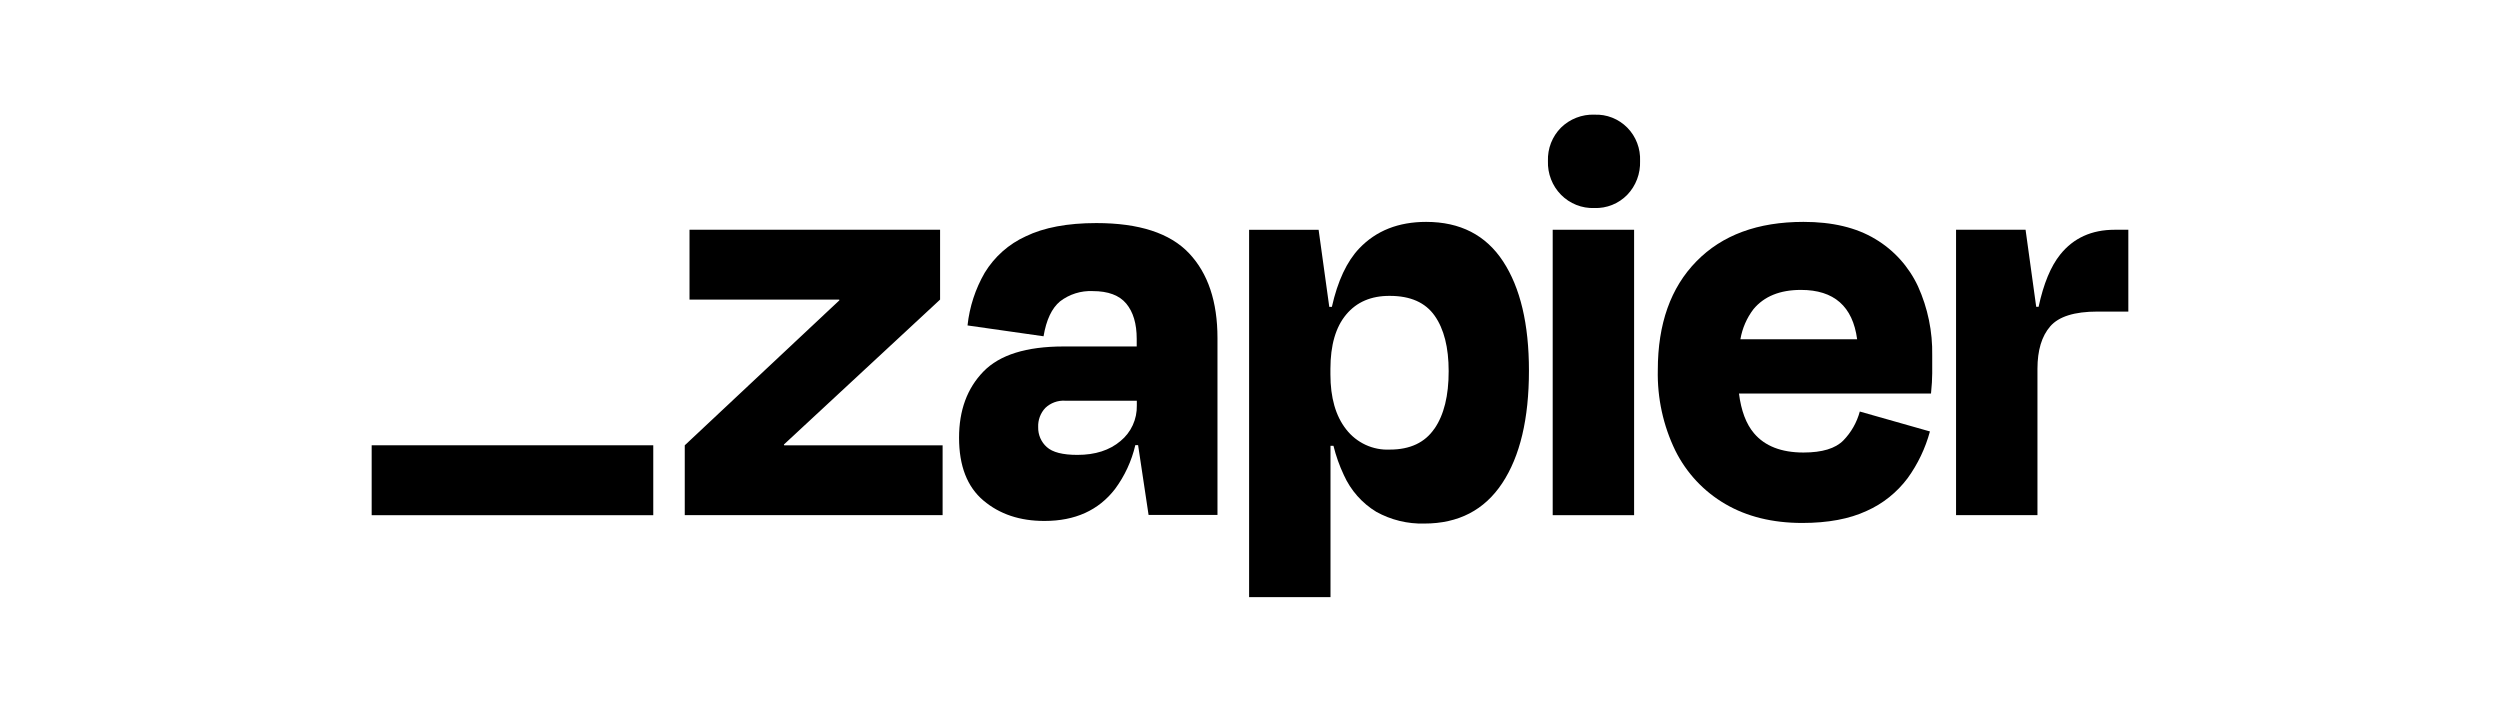
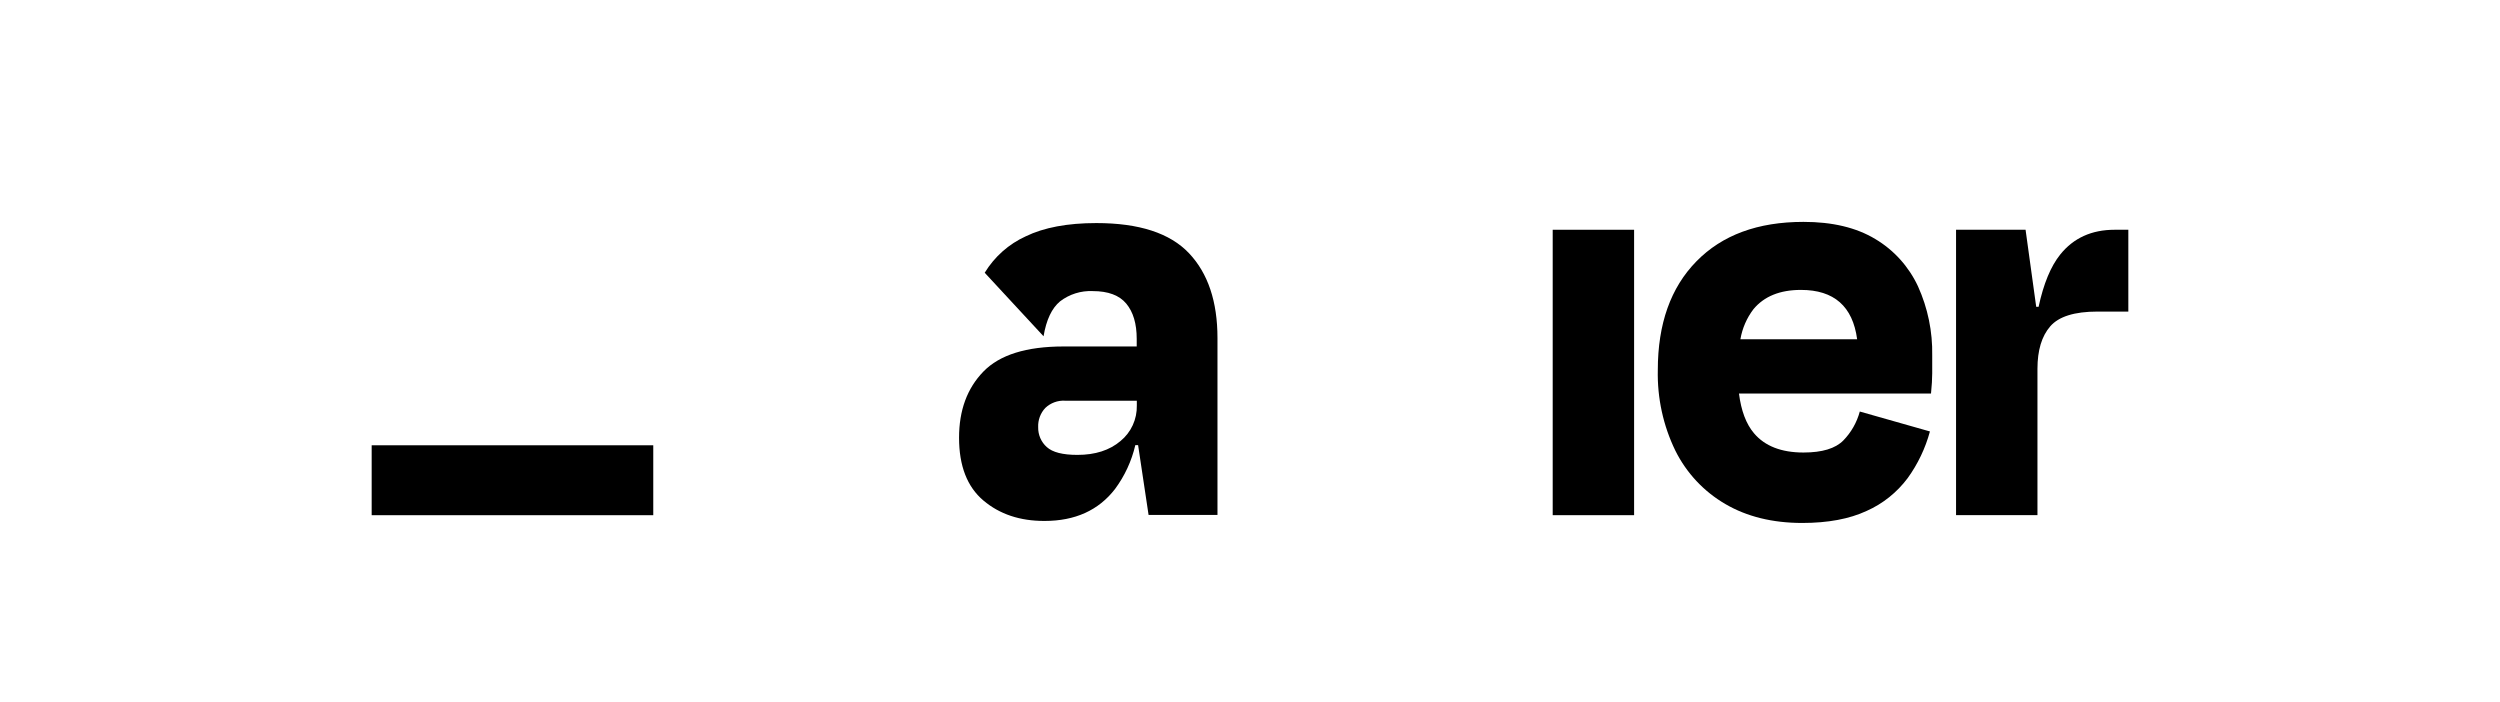
<svg xmlns="http://www.w3.org/2000/svg" width="114" height="32" viewBox="0 0 114 32" fill="none">
-   <path d="M35.757 20.306L35.746 20.27L42.868 13.661V10.477H31.442V13.661H38.267L38.278 13.692L31.225 20.306V23.49H42.983V20.306H35.757Z" fill="currentColor" />
-   <path d="M49.995 10.172C48.677 10.172 47.603 10.374 46.773 10.777C46 11.128 45.348 11.707 44.903 12.437C44.477 13.173 44.21 13.992 44.119 14.84L47.586 15.334C47.711 14.585 47.962 14.054 48.338 13.742C48.766 13.415 49.293 13.249 49.828 13.274C50.532 13.274 51.042 13.465 51.359 13.846C51.674 14.228 51.834 14.756 51.834 15.452V15.799H48.5C46.803 15.799 45.584 16.18 44.843 16.943C44.102 17.706 43.732 18.712 43.733 19.963C43.733 21.244 44.103 22.198 44.843 22.823C45.583 23.448 46.513 23.759 47.635 23.755C49.025 23.755 50.095 23.27 50.844 22.3C51.286 21.704 51.602 21.022 51.771 20.297H51.897L52.375 23.481H55.517V15.418C55.517 13.751 55.084 12.46 54.217 11.545C53.35 10.63 51.943 10.172 49.995 10.172ZM51.094 20.112C50.596 20.533 49.943 20.743 49.13 20.743C48.46 20.743 47.995 20.624 47.734 20.386C47.607 20.274 47.506 20.134 47.438 19.978C47.37 19.821 47.337 19.651 47.341 19.481C47.334 19.319 47.359 19.158 47.415 19.007C47.471 18.856 47.556 18.718 47.666 18.602C47.786 18.488 47.926 18.401 48.08 18.344C48.234 18.287 48.397 18.263 48.56 18.272H51.839V18.491C51.846 18.801 51.782 19.108 51.653 19.389C51.524 19.67 51.333 19.917 51.094 20.112Z" fill="currentColor" />
+   <path d="M49.995 10.172C48.677 10.172 47.603 10.374 46.773 10.777C46 11.128 45.348 11.707 44.903 12.437L47.586 15.334C47.711 14.585 47.962 14.054 48.338 13.742C48.766 13.415 49.293 13.249 49.828 13.274C50.532 13.274 51.042 13.465 51.359 13.846C51.674 14.228 51.834 14.756 51.834 15.452V15.799H48.5C46.803 15.799 45.584 16.18 44.843 16.943C44.102 17.706 43.732 18.712 43.733 19.963C43.733 21.244 44.103 22.198 44.843 22.823C45.583 23.448 46.513 23.759 47.635 23.755C49.025 23.755 50.095 23.27 50.844 22.3C51.286 21.704 51.602 21.022 51.771 20.297H51.897L52.375 23.481H55.517V15.418C55.517 13.751 55.084 12.46 54.217 11.545C53.35 10.63 51.943 10.172 49.995 10.172ZM51.094 20.112C50.596 20.533 49.943 20.743 49.13 20.743C48.46 20.743 47.995 20.624 47.734 20.386C47.607 20.274 47.506 20.134 47.438 19.978C47.37 19.821 47.337 19.651 47.341 19.481C47.334 19.319 47.359 19.158 47.415 19.007C47.471 18.856 47.556 18.718 47.666 18.602C47.786 18.488 47.926 18.401 48.08 18.344C48.234 18.287 48.397 18.263 48.56 18.272H51.839V18.491C51.846 18.801 51.782 19.108 51.653 19.389C51.524 19.67 51.333 19.917 51.094 20.112Z" fill="currentColor" />
  <path d="M74.515 10.477H70.803V23.492H74.515V10.477Z" fill="currentColor" />
  <path d="M96.429 10.477C95.38 10.477 94.554 10.852 93.95 11.602C93.516 12.141 93.186 12.937 92.96 13.991H92.851L92.366 10.477H89.196V23.49H92.908V16.817C92.908 15.975 93.102 15.33 93.491 14.881C93.88 14.433 94.597 14.208 95.643 14.208H97.052V10.477H96.429Z" fill="currentColor" />
  <path d="M85.512 10.899C84.646 10.377 83.553 10.116 82.234 10.118C80.156 10.118 78.531 10.717 77.358 11.916C76.183 13.114 75.596 14.767 75.596 16.873C75.567 18.146 75.841 19.408 76.397 20.551C76.904 21.569 77.695 22.414 78.672 22.982C79.655 23.558 80.825 23.846 82.181 23.847C83.353 23.847 84.333 23.664 85.119 23.298C85.859 22.97 86.502 22.454 86.99 21.802C87.453 21.161 87.797 20.44 88.005 19.674L84.807 18.766C84.672 19.264 84.413 19.719 84.055 20.086C83.694 20.452 83.088 20.635 82.239 20.635C81.23 20.635 80.477 20.342 79.982 19.756C79.622 19.332 79.397 18.728 79.297 17.945H88.054C88.09 17.578 88.109 17.271 88.109 17.023V16.213C88.13 15.125 87.908 14.045 87.46 13.056C87.04 12.155 86.361 11.403 85.512 10.899ZM82.126 13.22C83.632 13.22 84.485 13.97 84.686 15.472H79.362C79.447 14.971 79.653 14.498 79.959 14.097C80.447 13.511 81.169 13.219 82.126 13.22Z" fill="currentColor" />
-   <path d="M72.7 5.228C72.421 5.219 72.143 5.266 71.882 5.368C71.621 5.469 71.383 5.623 71.182 5.819C70.984 6.018 70.829 6.256 70.726 6.518C70.623 6.781 70.576 7.062 70.586 7.345C70.576 7.629 70.624 7.912 70.727 8.176C70.829 8.441 70.985 8.681 71.183 8.882C71.381 9.083 71.618 9.24 71.88 9.344C72.141 9.448 72.42 9.496 72.7 9.486C72.979 9.496 73.257 9.448 73.515 9.344C73.775 9.24 74.009 9.083 74.205 8.881C74.4 8.678 74.551 8.437 74.651 8.173C74.751 7.909 74.797 7.627 74.787 7.345C74.799 7.064 74.755 6.783 74.654 6.521C74.554 6.258 74.401 6.02 74.205 5.821C74.009 5.622 73.773 5.467 73.515 5.365C73.257 5.263 72.98 5.217 72.702 5.23L72.7 5.228Z" fill="currentColor" />
-   <path d="M65.032 10.118C63.767 10.118 62.752 10.52 61.984 11.325C61.416 11.921 60.999 12.81 60.733 13.994H60.615L60.129 10.48H56.959V27.228H60.671V20.33H60.806C60.92 20.79 61.078 21.237 61.28 21.664C61.594 22.361 62.109 22.944 62.757 23.338C63.429 23.71 64.186 23.895 64.951 23.874C66.505 23.874 67.688 23.261 68.501 22.034C69.313 20.808 69.72 19.096 69.72 16.9C69.72 14.778 69.326 13.117 68.54 11.918C67.754 10.718 66.584 10.118 65.032 10.118ZM65.408 19.548C64.975 20.183 64.298 20.501 63.376 20.501C62.996 20.519 62.617 20.445 62.271 20.285C61.925 20.124 61.621 19.883 61.386 19.58C60.906 18.969 60.666 18.132 60.667 17.069V16.821C60.667 15.742 60.907 14.916 61.386 14.343C61.865 13.77 62.529 13.486 63.376 13.492C64.314 13.492 64.996 13.794 65.421 14.398C65.846 15.002 66.059 15.844 66.059 16.924C66.061 18.042 65.846 18.916 65.412 19.548H65.408Z" fill="currentColor" />
  <path d="M29.789 20.305H16.948V23.493H29.789V20.305Z" fill="currentColor" />
</svg>